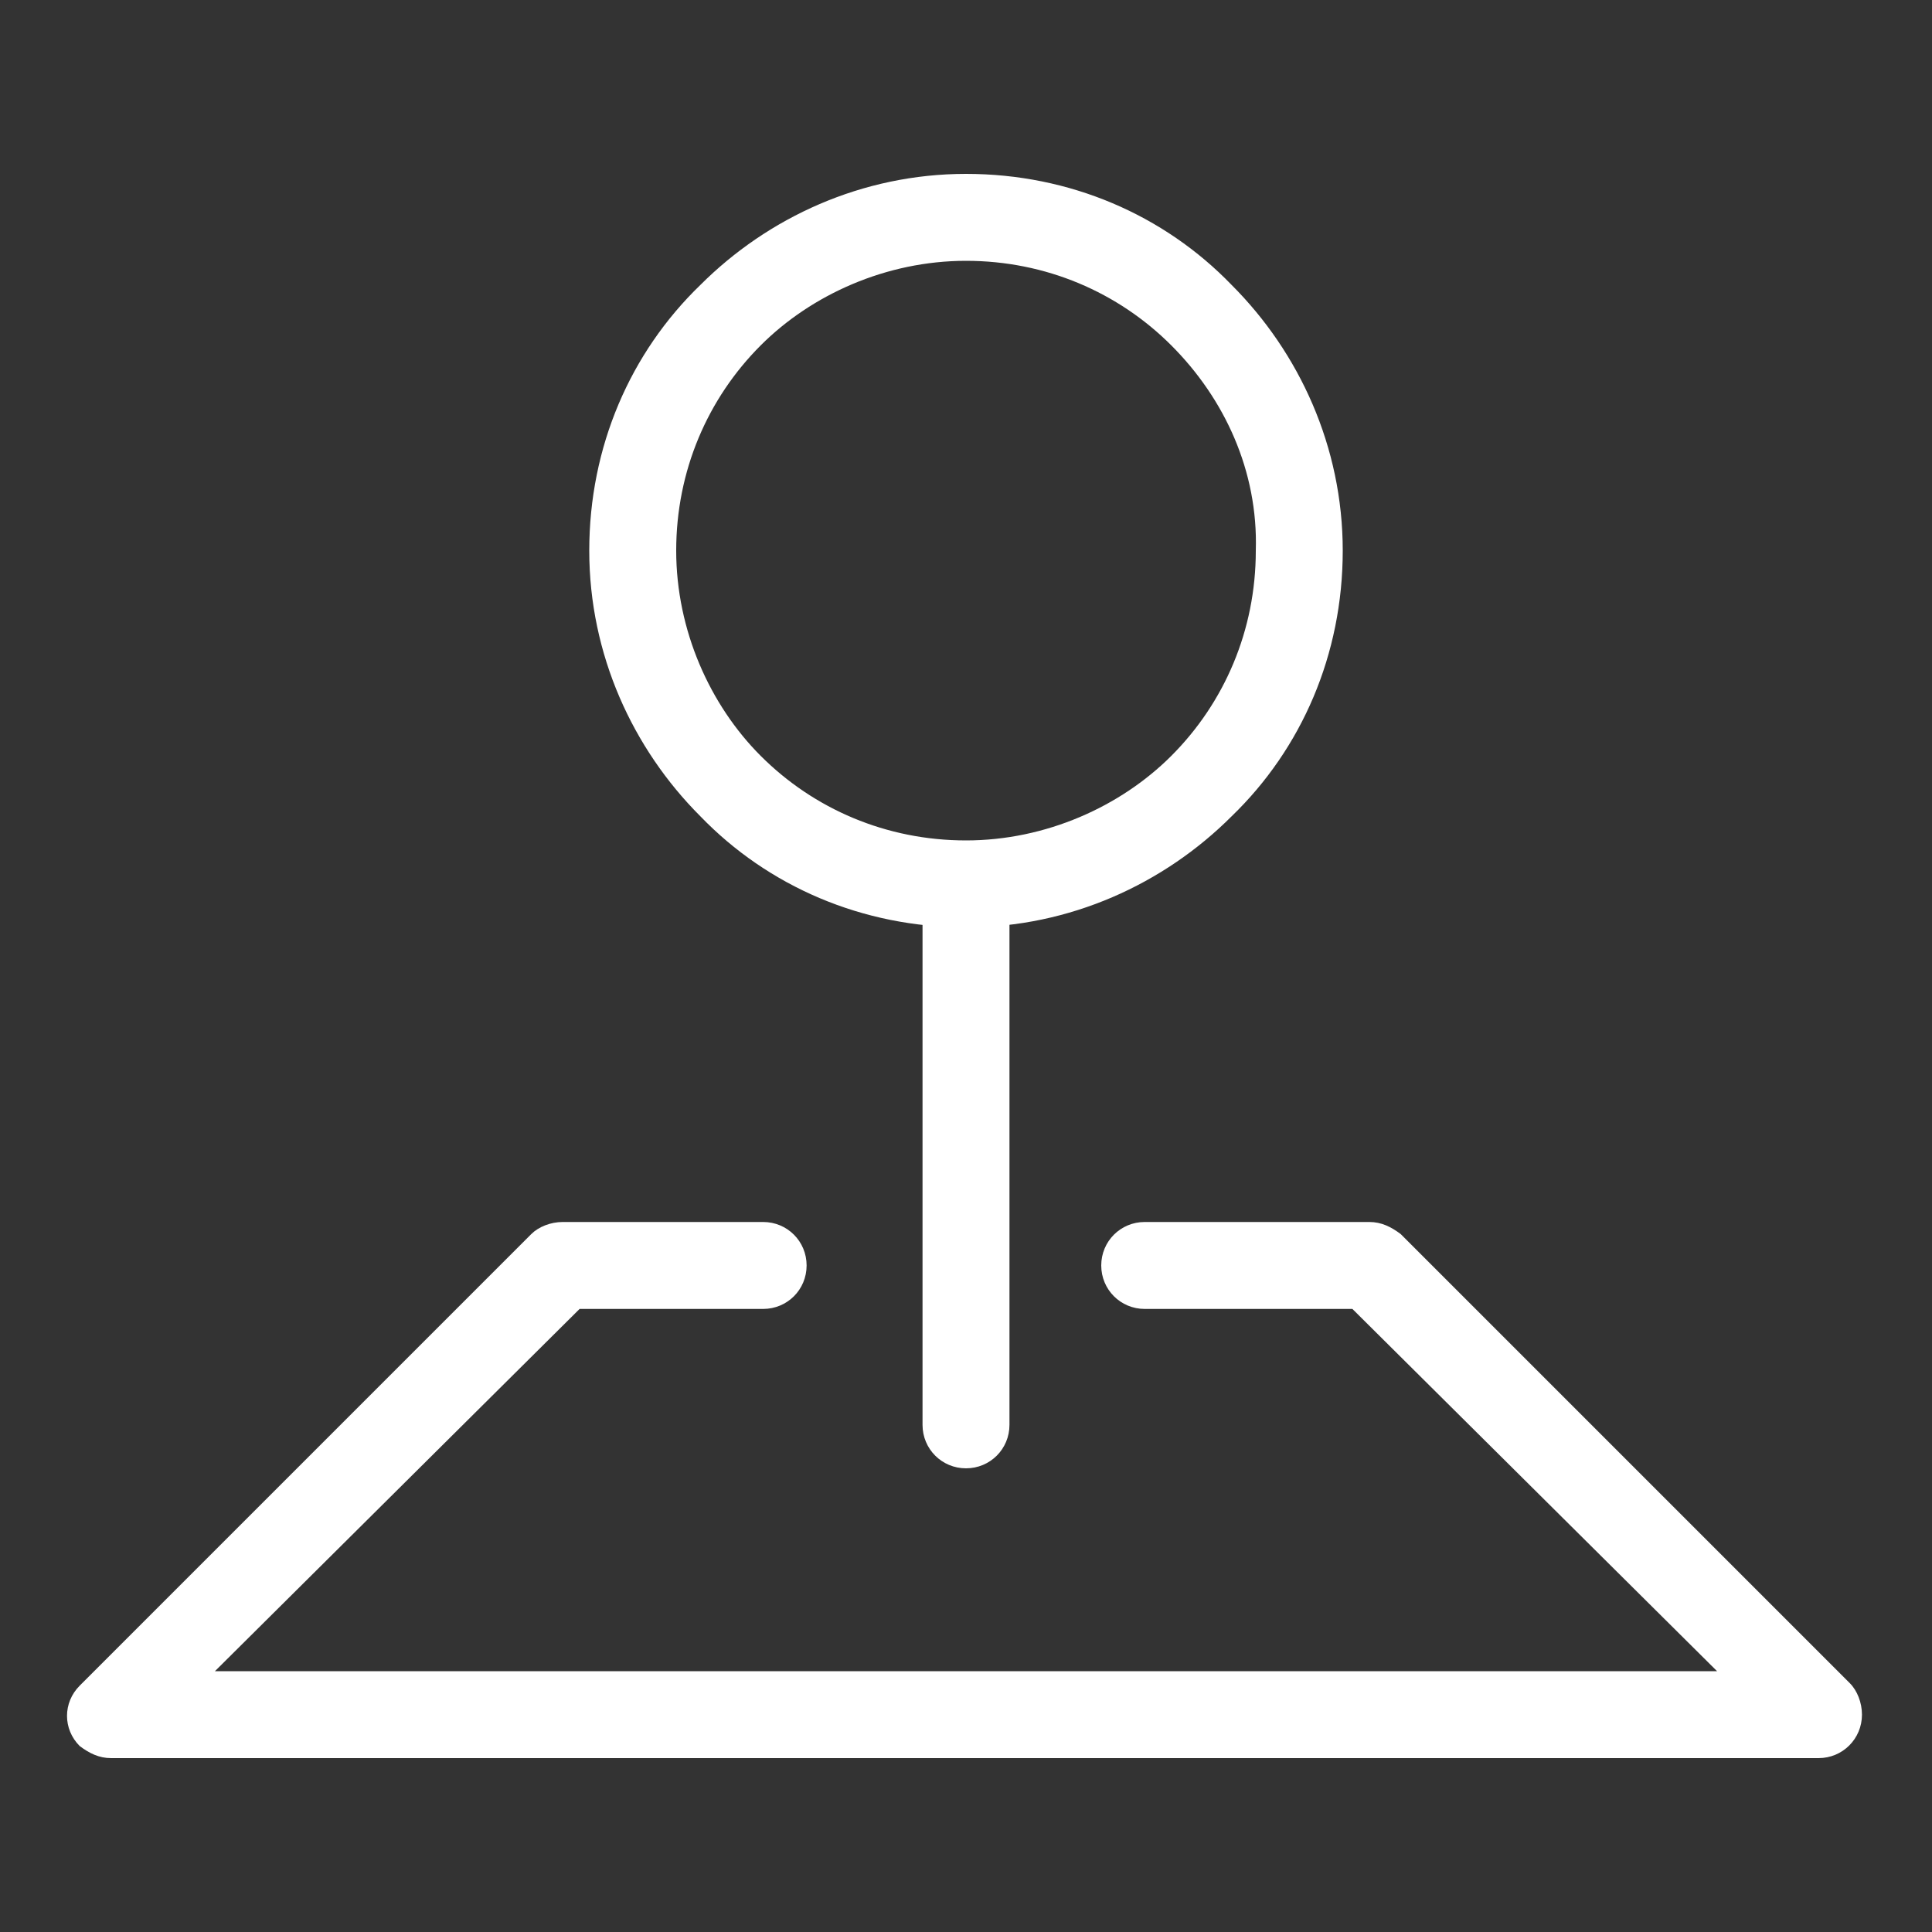
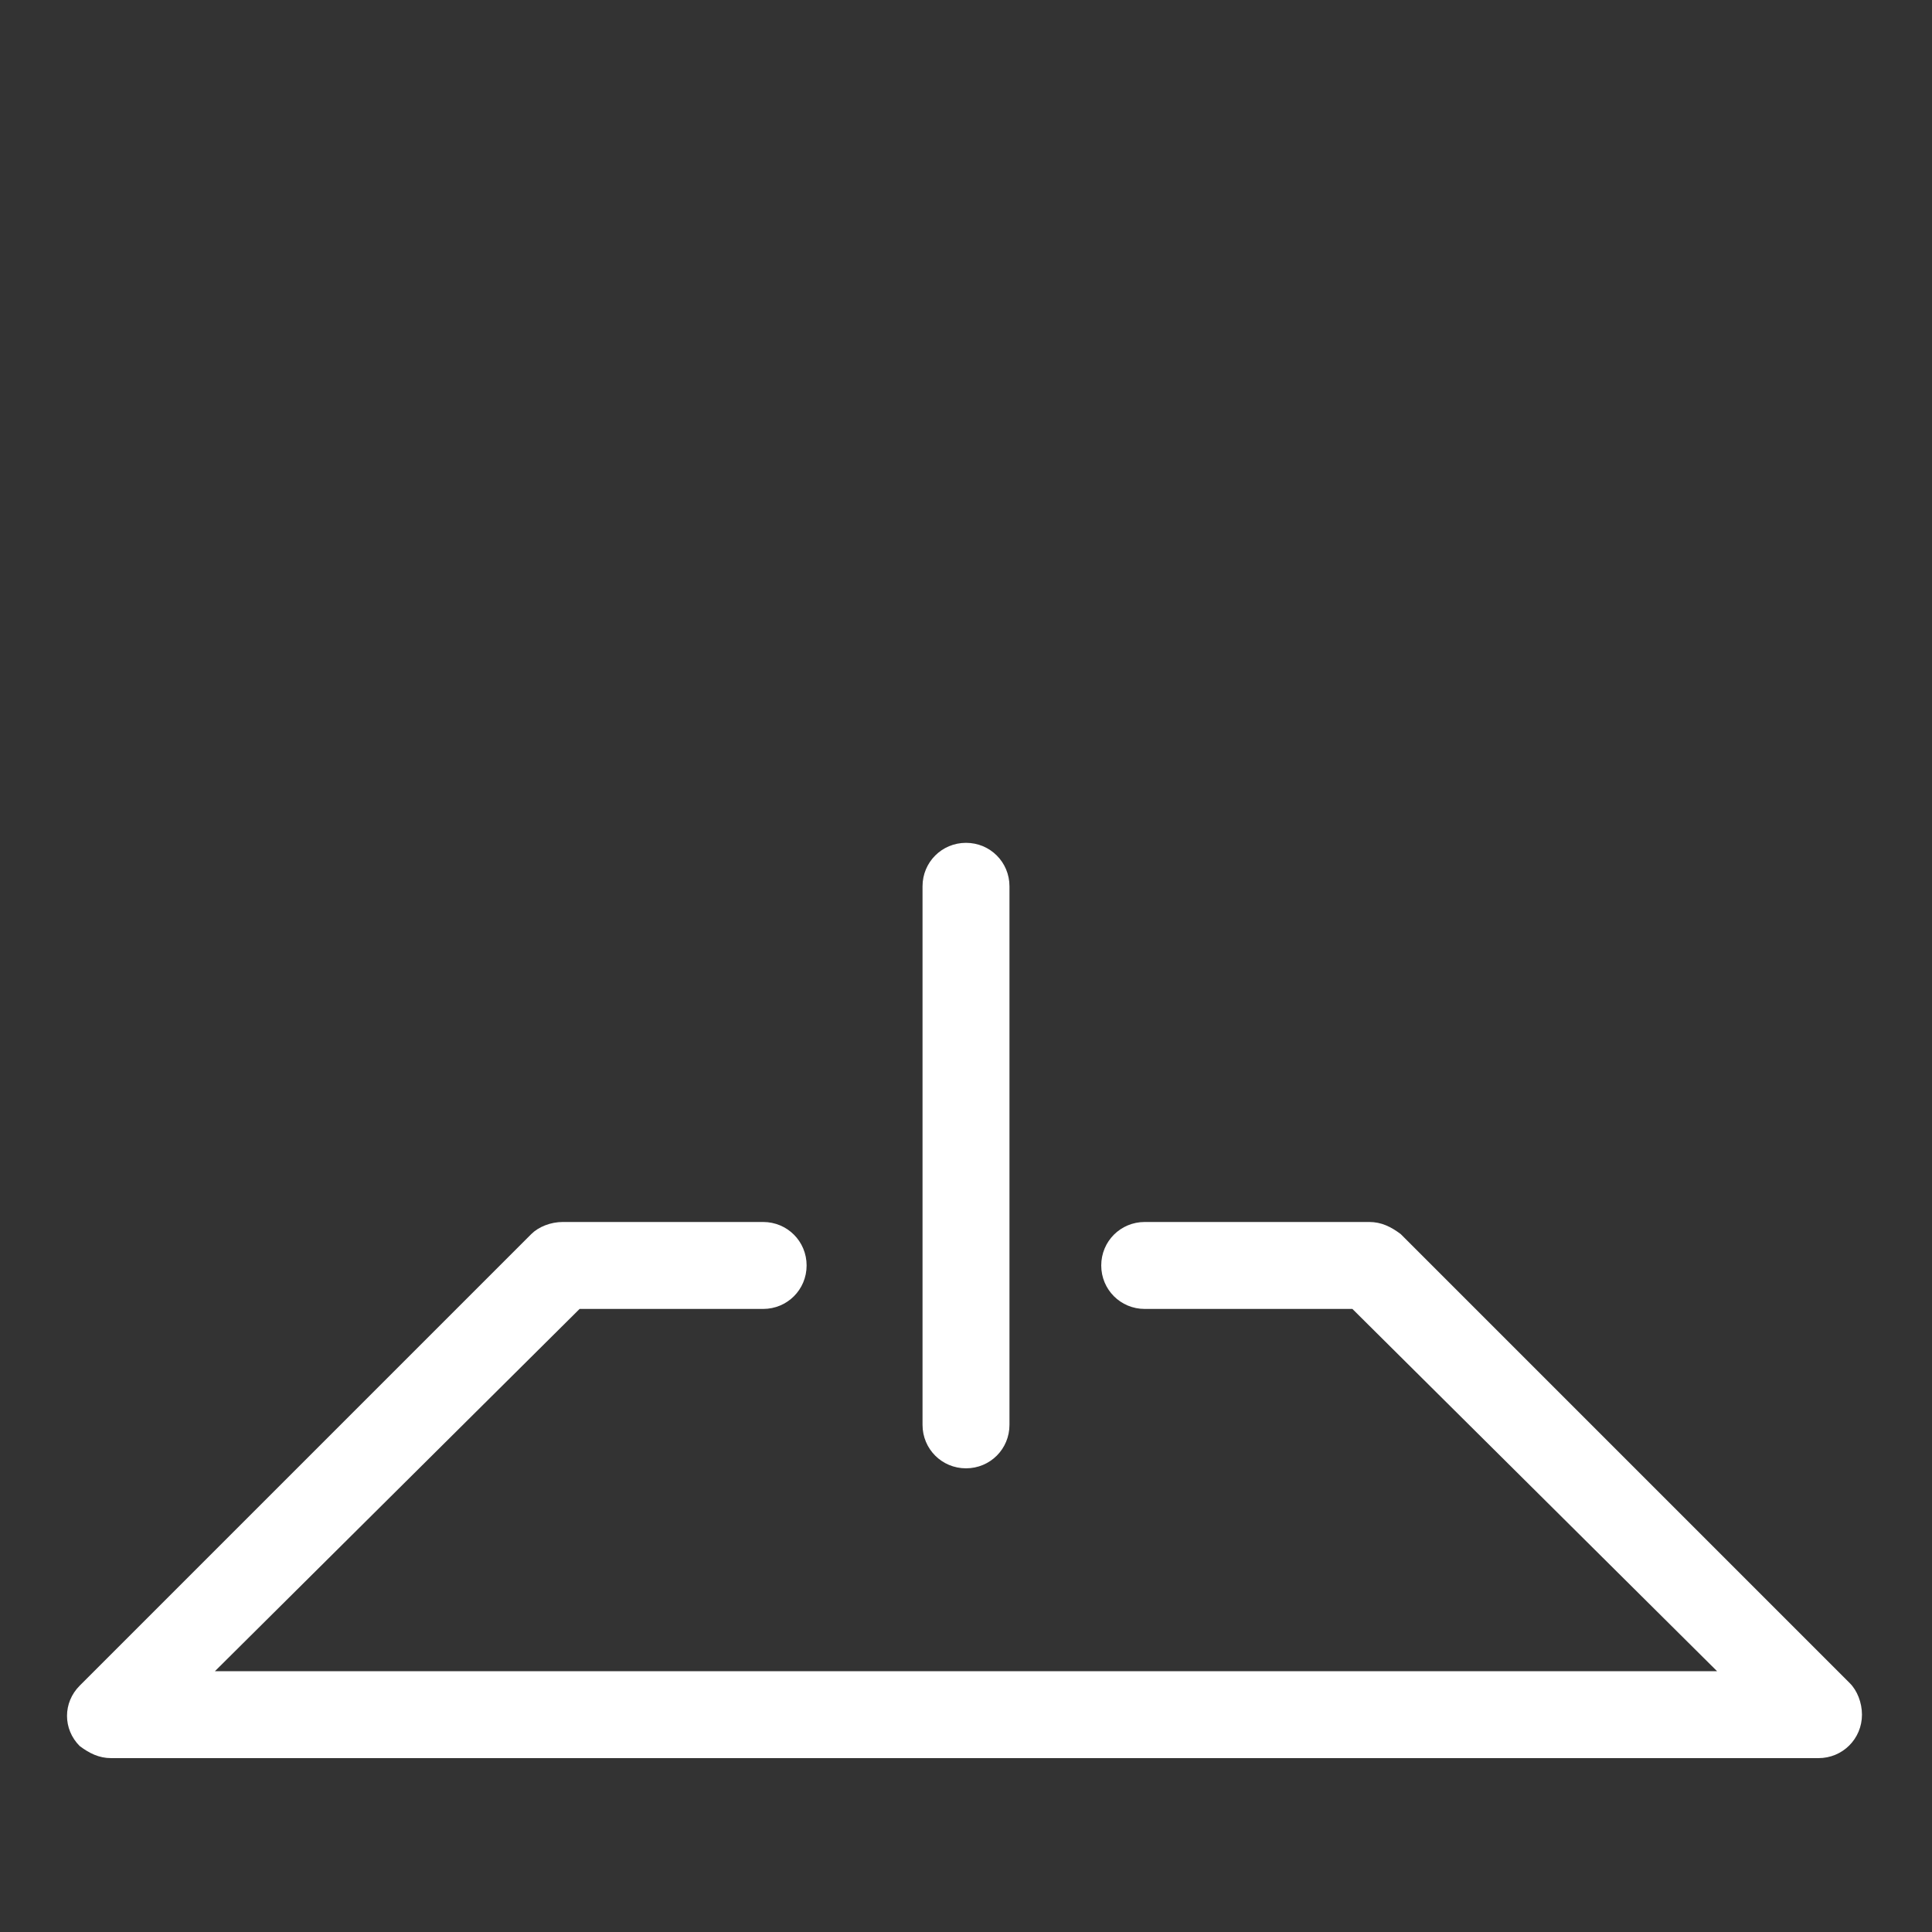
<svg xmlns="http://www.w3.org/2000/svg" id="Calque_1" x="0px" y="0px" viewBox="0 0 80 80" xml:space="preserve">
  <rect x="0" y="0" width="80" height="80" fill="#333333" stroke="none" />
  <g>
-     <path fill="#FFFFFF" d="M48.5,14.3c-2.2-2.2-5.2-3.5-8.5-3.5c-3.3,0-6.4,1.4-8.5,3.5c-2.2,2.2-3.5,5.2-3.5,8.5 c0,3.3,1.4,6.4,3.5,8.5c2.2,2.2,5.2,3.5,8.5,3.5c3.3,0,6.4-1.4,8.5-3.5c2.2-2.2,3.5-5.2,3.5-8.5C52.1,19.5,50.7,16.5,48.5,14.3 M40,7.2c4.3,0,8.2,1.7,11,4.6c2.8,2.8,4.6,6.7,4.6,11c0,4.3-1.7,8.2-4.6,11c-2.8,2.8-6.7,4.6-11,4.6c-4.3,0-8.2-1.7-11-4.6 c-2.8-2.8-4.6-6.7-4.6-11c0-4.3,1.7-8.2,4.6-11C31.8,9,35.7,7.2,40,7.2z" />
    <path fill="#FFFFFF" d="M38.2,36.7c0-1,0.8-1.8,1.8-1.8c1,0,1.8,0.8,1.8,1.8V59c0,1-0.8,1.8-1.8,1.8c-1,0-1.8-0.8-1.8-1.8V36.7z" />
    <path fill="#FFFFFF" d="M31.6,50.6c1,0,1.8,0.8,1.8,1.8c0,1-0.8,1.8-1.8,1.8H24L8.9,69.2h62.2L56,54.2h-8.6c-1,0-1.8-0.8-1.8-1.8 c0-1,0.8-1.8,1.8-1.8h9.3c0.5,0,0.9,0.2,1.3,0.5l18.6,18.6c0.3,0.3,0.5,0.8,0.5,1.3c0,1-0.8,1.8-1.8,1.8H4.6 c-0.5,0-0.9-0.2-1.3-0.5c-0.7-0.7-0.7-1.8,0-2.5L22,51.1c0.3-0.3,0.8-0.5,1.3-0.5H31.6z" />
  </g>
</svg>